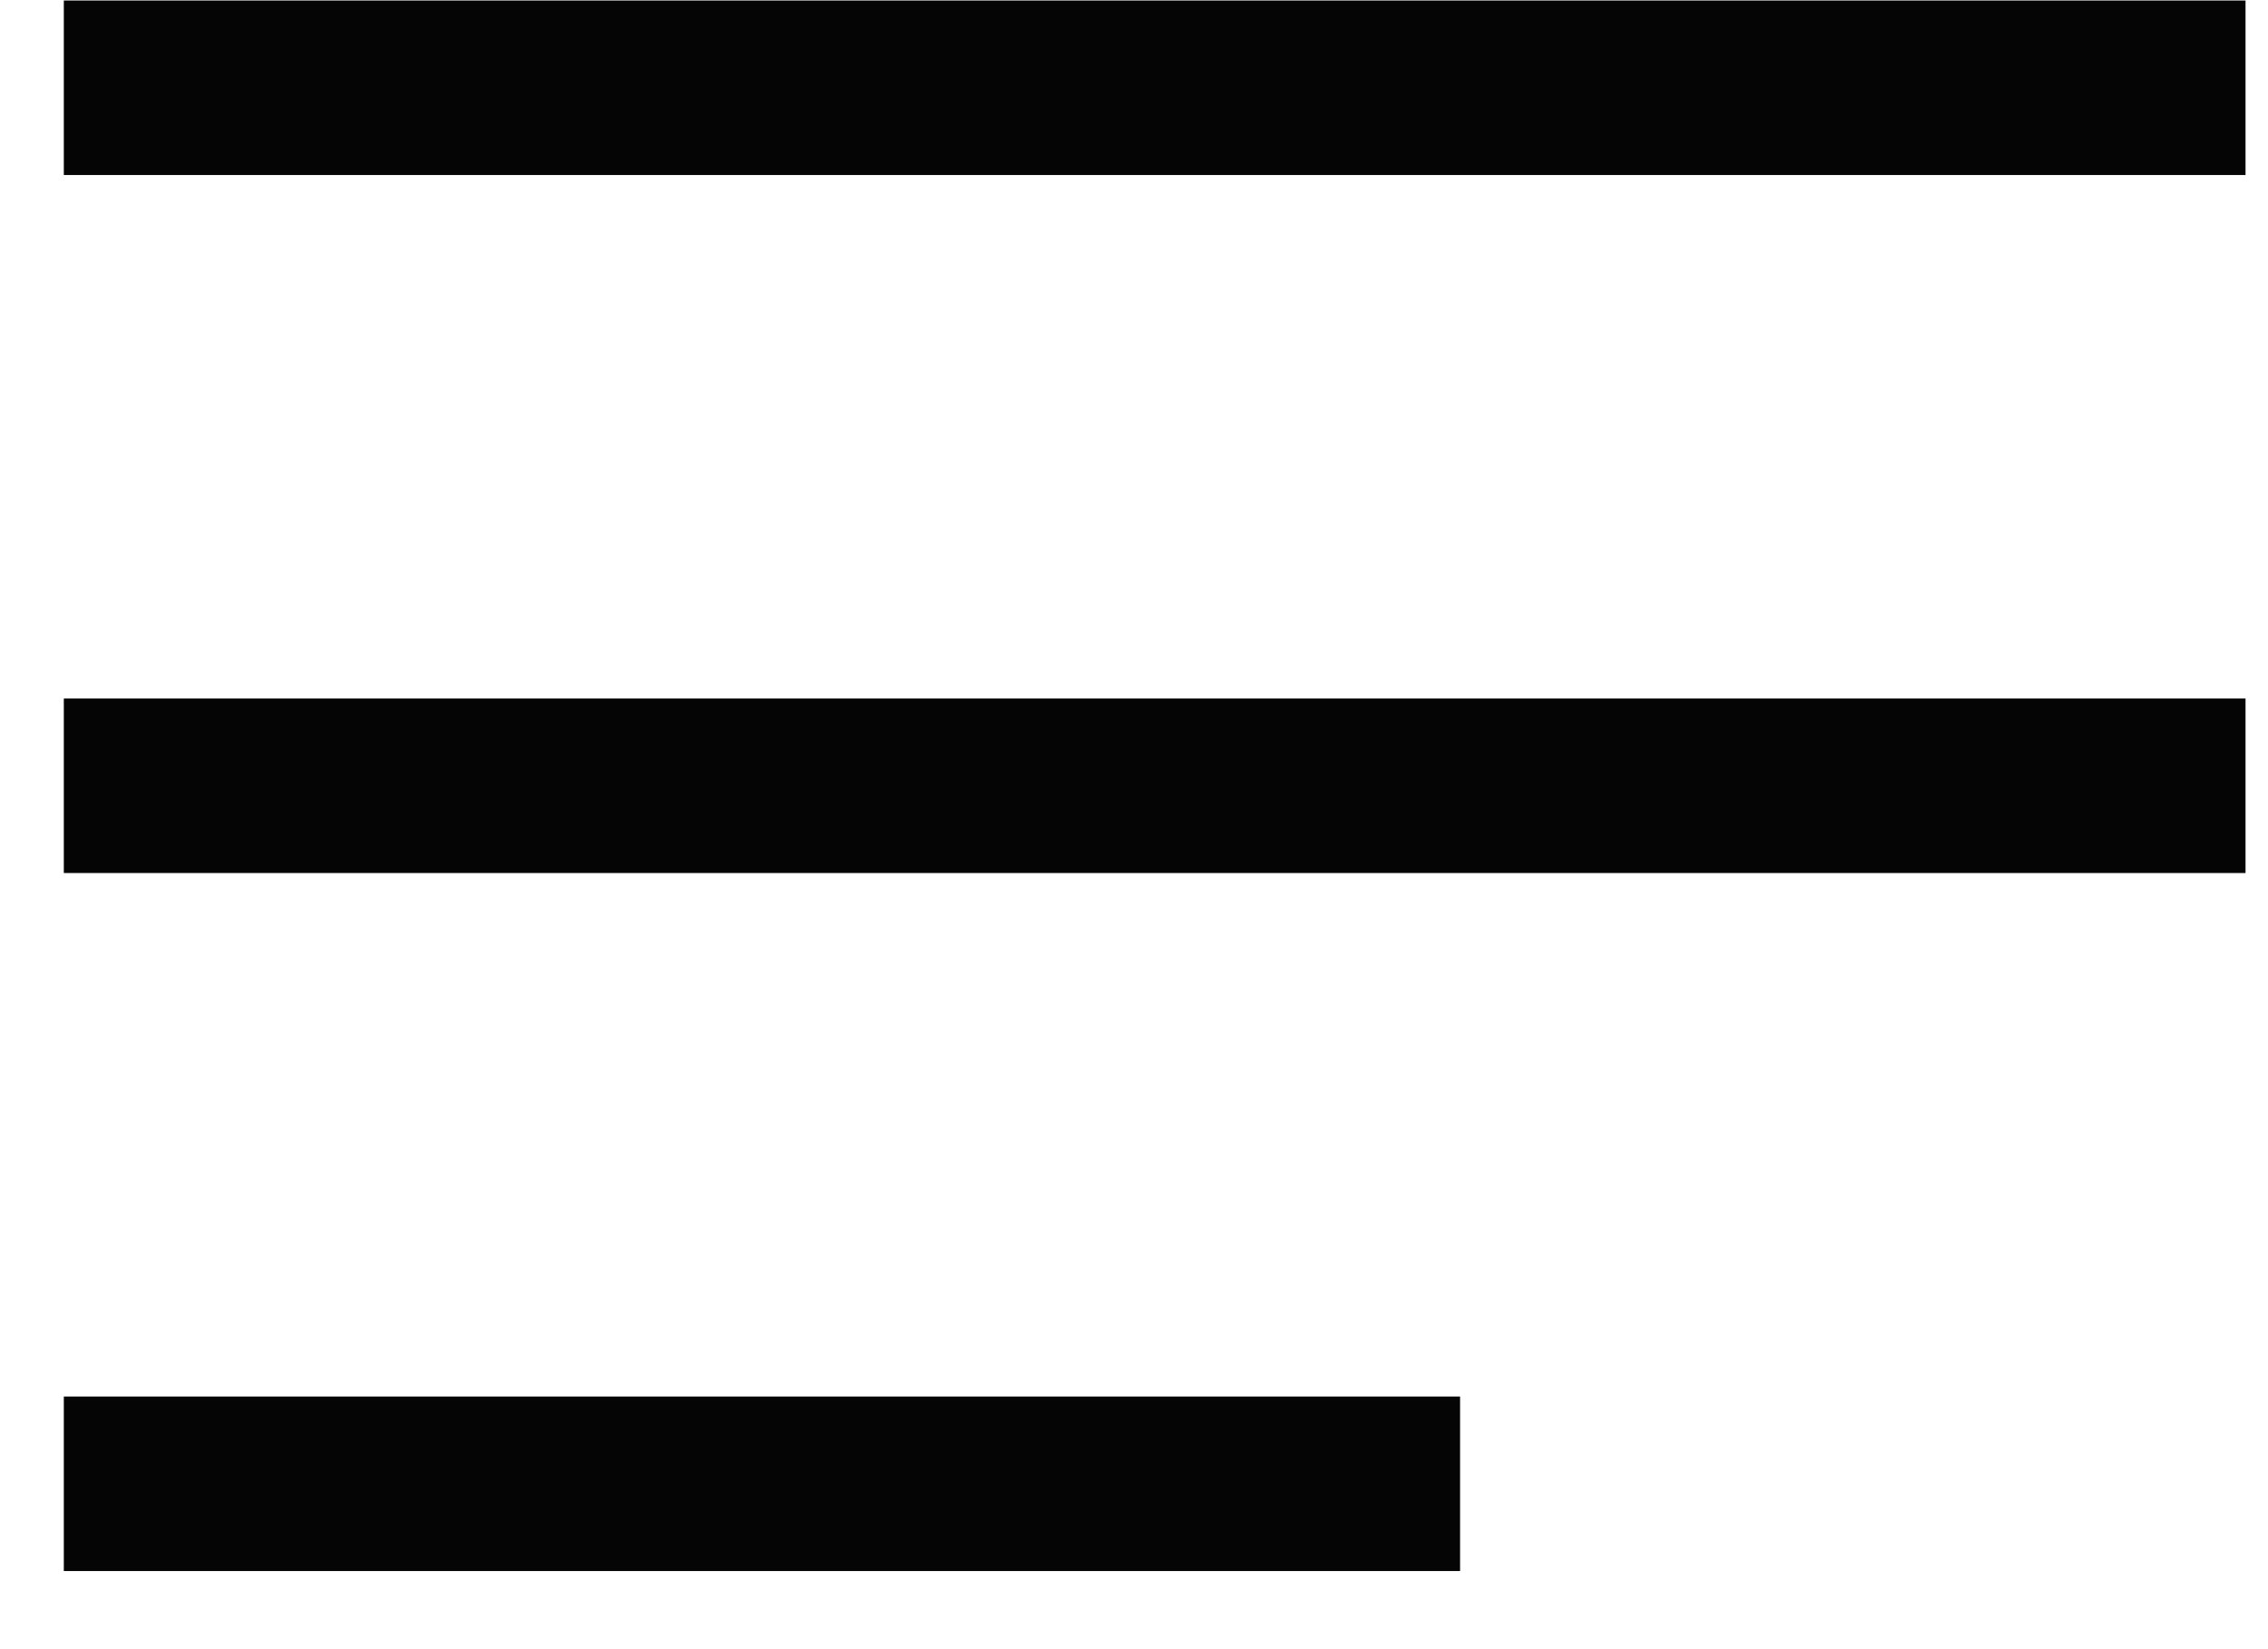
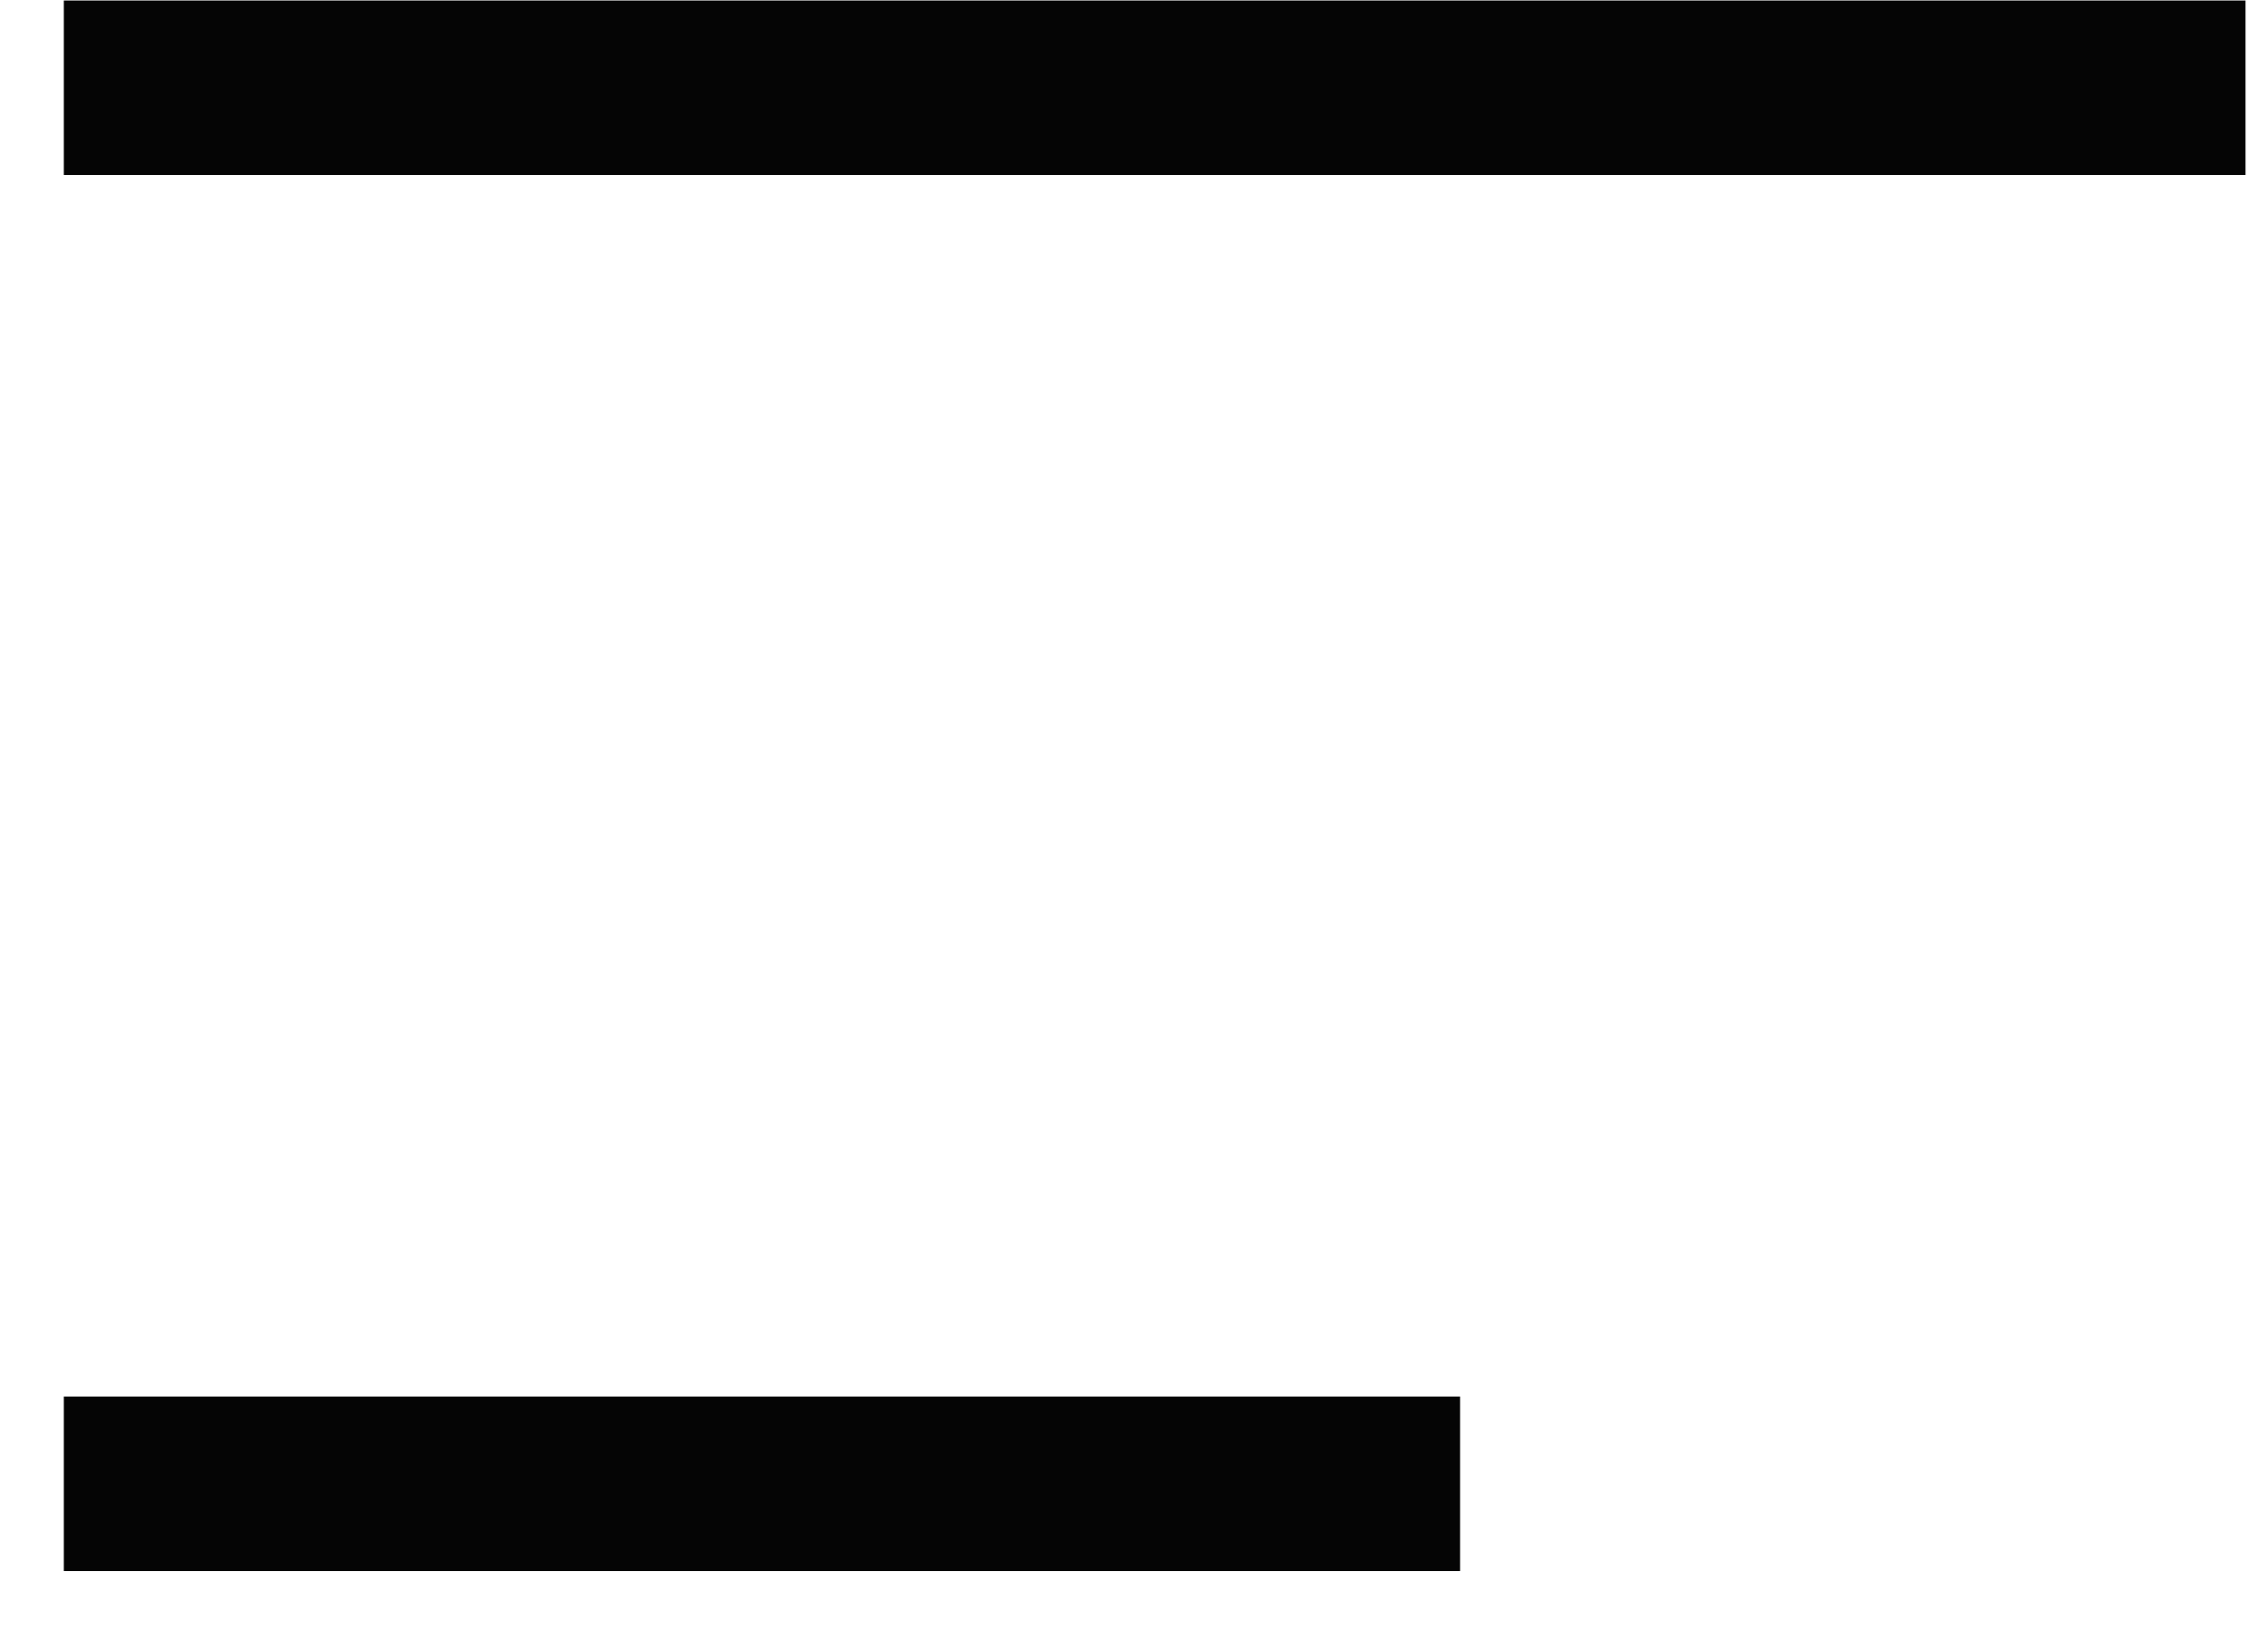
<svg xmlns="http://www.w3.org/2000/svg" width="22" height="16" viewBox="0 0 22 16" fill="none">
  <rect x="0.619" y="0.005" width="21.163" height="1.693" fill="#050505" />
-   <rect x="0.619" y="6.777" width="21.163" height="1.693" fill="#050505" />
  <rect x="0.619" y="13.549" width="13.544" height="1.693" fill="#050505" />
</svg>